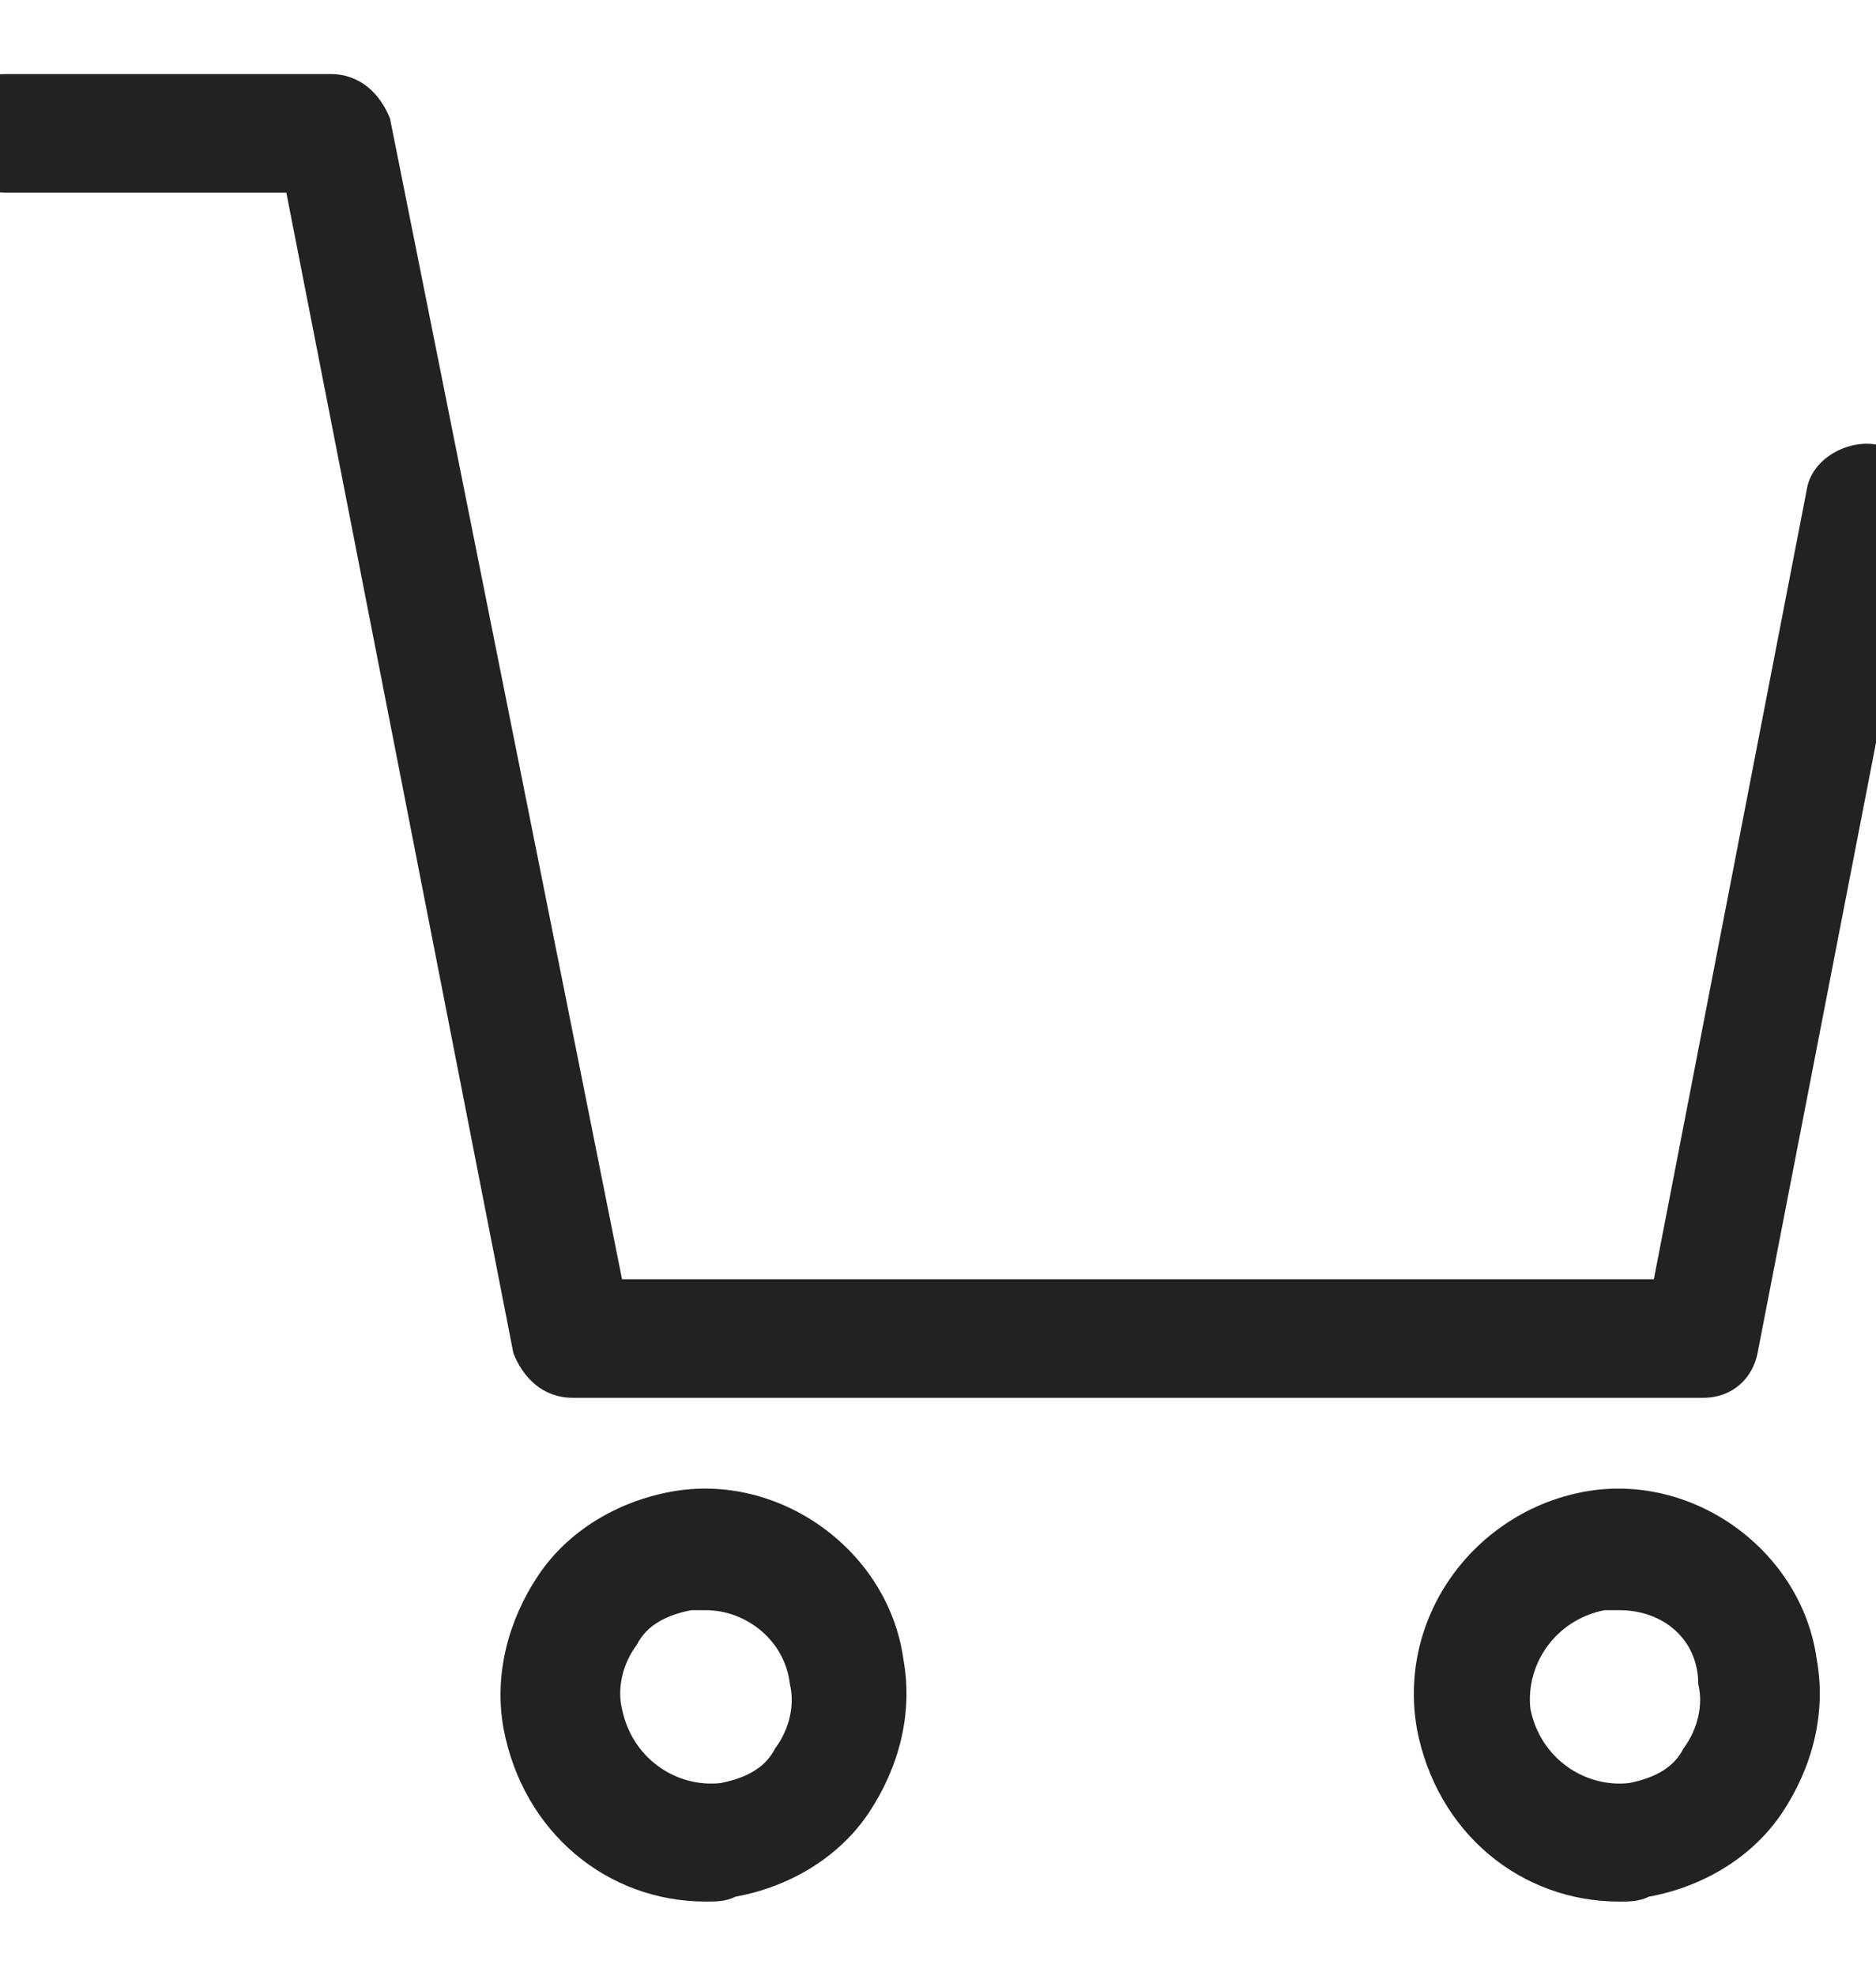
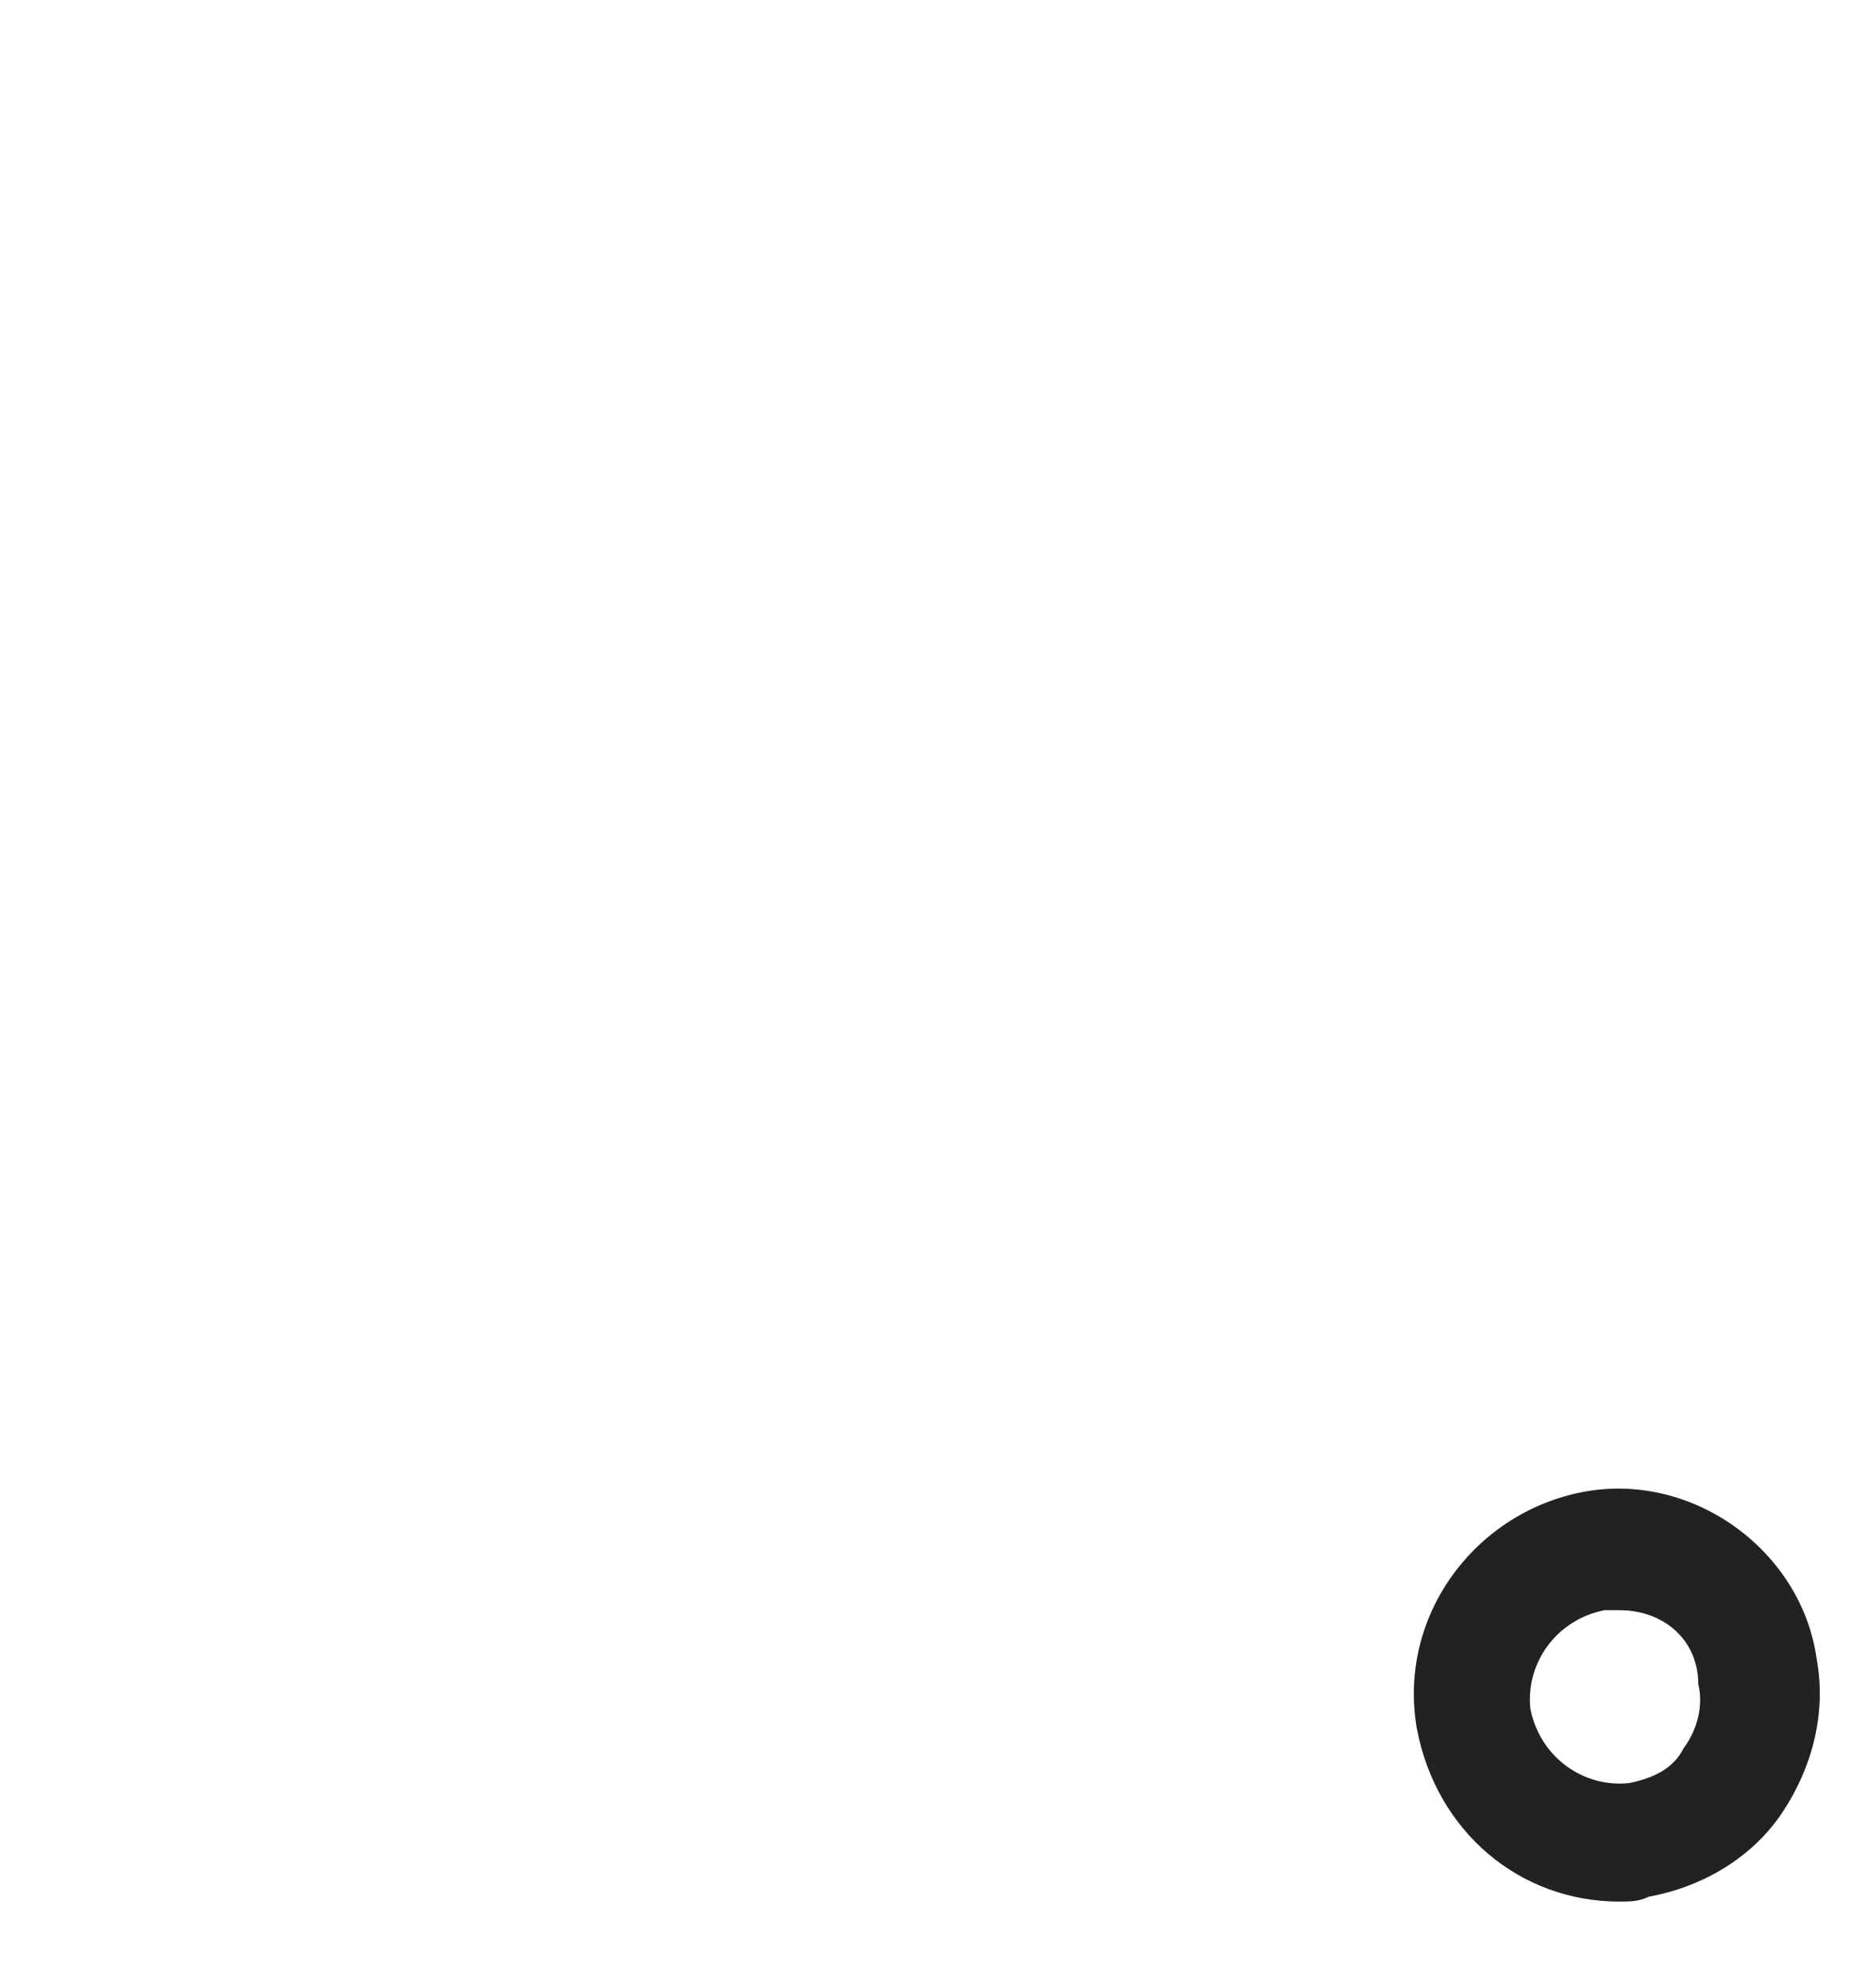
<svg xmlns="http://www.w3.org/2000/svg" version="1.1" id="Layer_1" x="0px" y="0px" viewBox="0 0 38 40" style="enable-background:new 0 0 38 40;" xml:space="preserve">
  <style type="text/css">
	.st0{fill:#222222;}
</style>
  <g>
    <g>
-       <path class="st0" d="M34.5,28.3H11.6c-0.6,0-1-0.4-1.2-0.9L5.8,3.9H0.1c-0.6,0-1.2-0.5-1.2-1.2s0.5-1.2,1.2-1.2h6.6    c0.6,0,1,0.4,1.2,0.9l4.7,23.5h20.9l3.1-16C36.7,9.3,37.4,8.9,38,9c0.6,0.1,1.1,0.7,0.9,1.4l-3.3,17    C35.5,27.9,35.1,28.3,34.5,28.3z" />
-     </g>
+       </g>
    <g>
-       <path class="st0" d="M14.3,38.5c-2,0-3.7-1.4-4.1-3.5c-0.2-1.1,0.1-2.2,0.7-3.1c0.6-0.9,1.6-1.5,2.7-1.7c2.2-0.4,4.4,1.2,4.7,3.4    c0.2,1.1-0.1,2.2-0.7,3.1c-0.6,0.9-1.6,1.5-2.7,1.7C14.7,38.5,14.5,38.5,14.3,38.5z M14.3,32.6c-0.1,0-0.2,0-0.3,0    c-0.5,0.1-0.9,0.3-1.1,0.7c-0.3,0.4-0.4,0.9-0.3,1.3c0.2,1,1.1,1.6,2,1.5c0.5-0.1,0.9-0.3,1.1-0.7c0.3-0.4,0.4-0.9,0.3-1.3    C15.9,33.2,15.1,32.6,14.3,32.6z" />
-     </g>
+       </g>
    <g>
      <path class="st0" d="M32.8,38.5c-2,0-3.7-1.4-4.1-3.5c-0.4-2.3,1.2-4.4,3.4-4.8c2.2-0.4,4.4,1.2,4.7,3.4c0.2,1.1-0.1,2.2-0.7,3.1    c-0.6,0.9-1.6,1.5-2.7,1.7C33.2,38.5,33,38.5,32.8,38.5z M32.8,32.6c-0.1,0-0.2,0-0.3,0c-1,0.2-1.6,1.1-1.5,2c0.2,1,1.1,1.6,2,1.5    c0.5-0.1,0.9-0.3,1.1-0.7c0.3-0.4,0.4-0.9,0.3-1.3C34.4,33.2,33.7,32.6,32.8,32.6z" />
    </g>
  </g>
</svg>